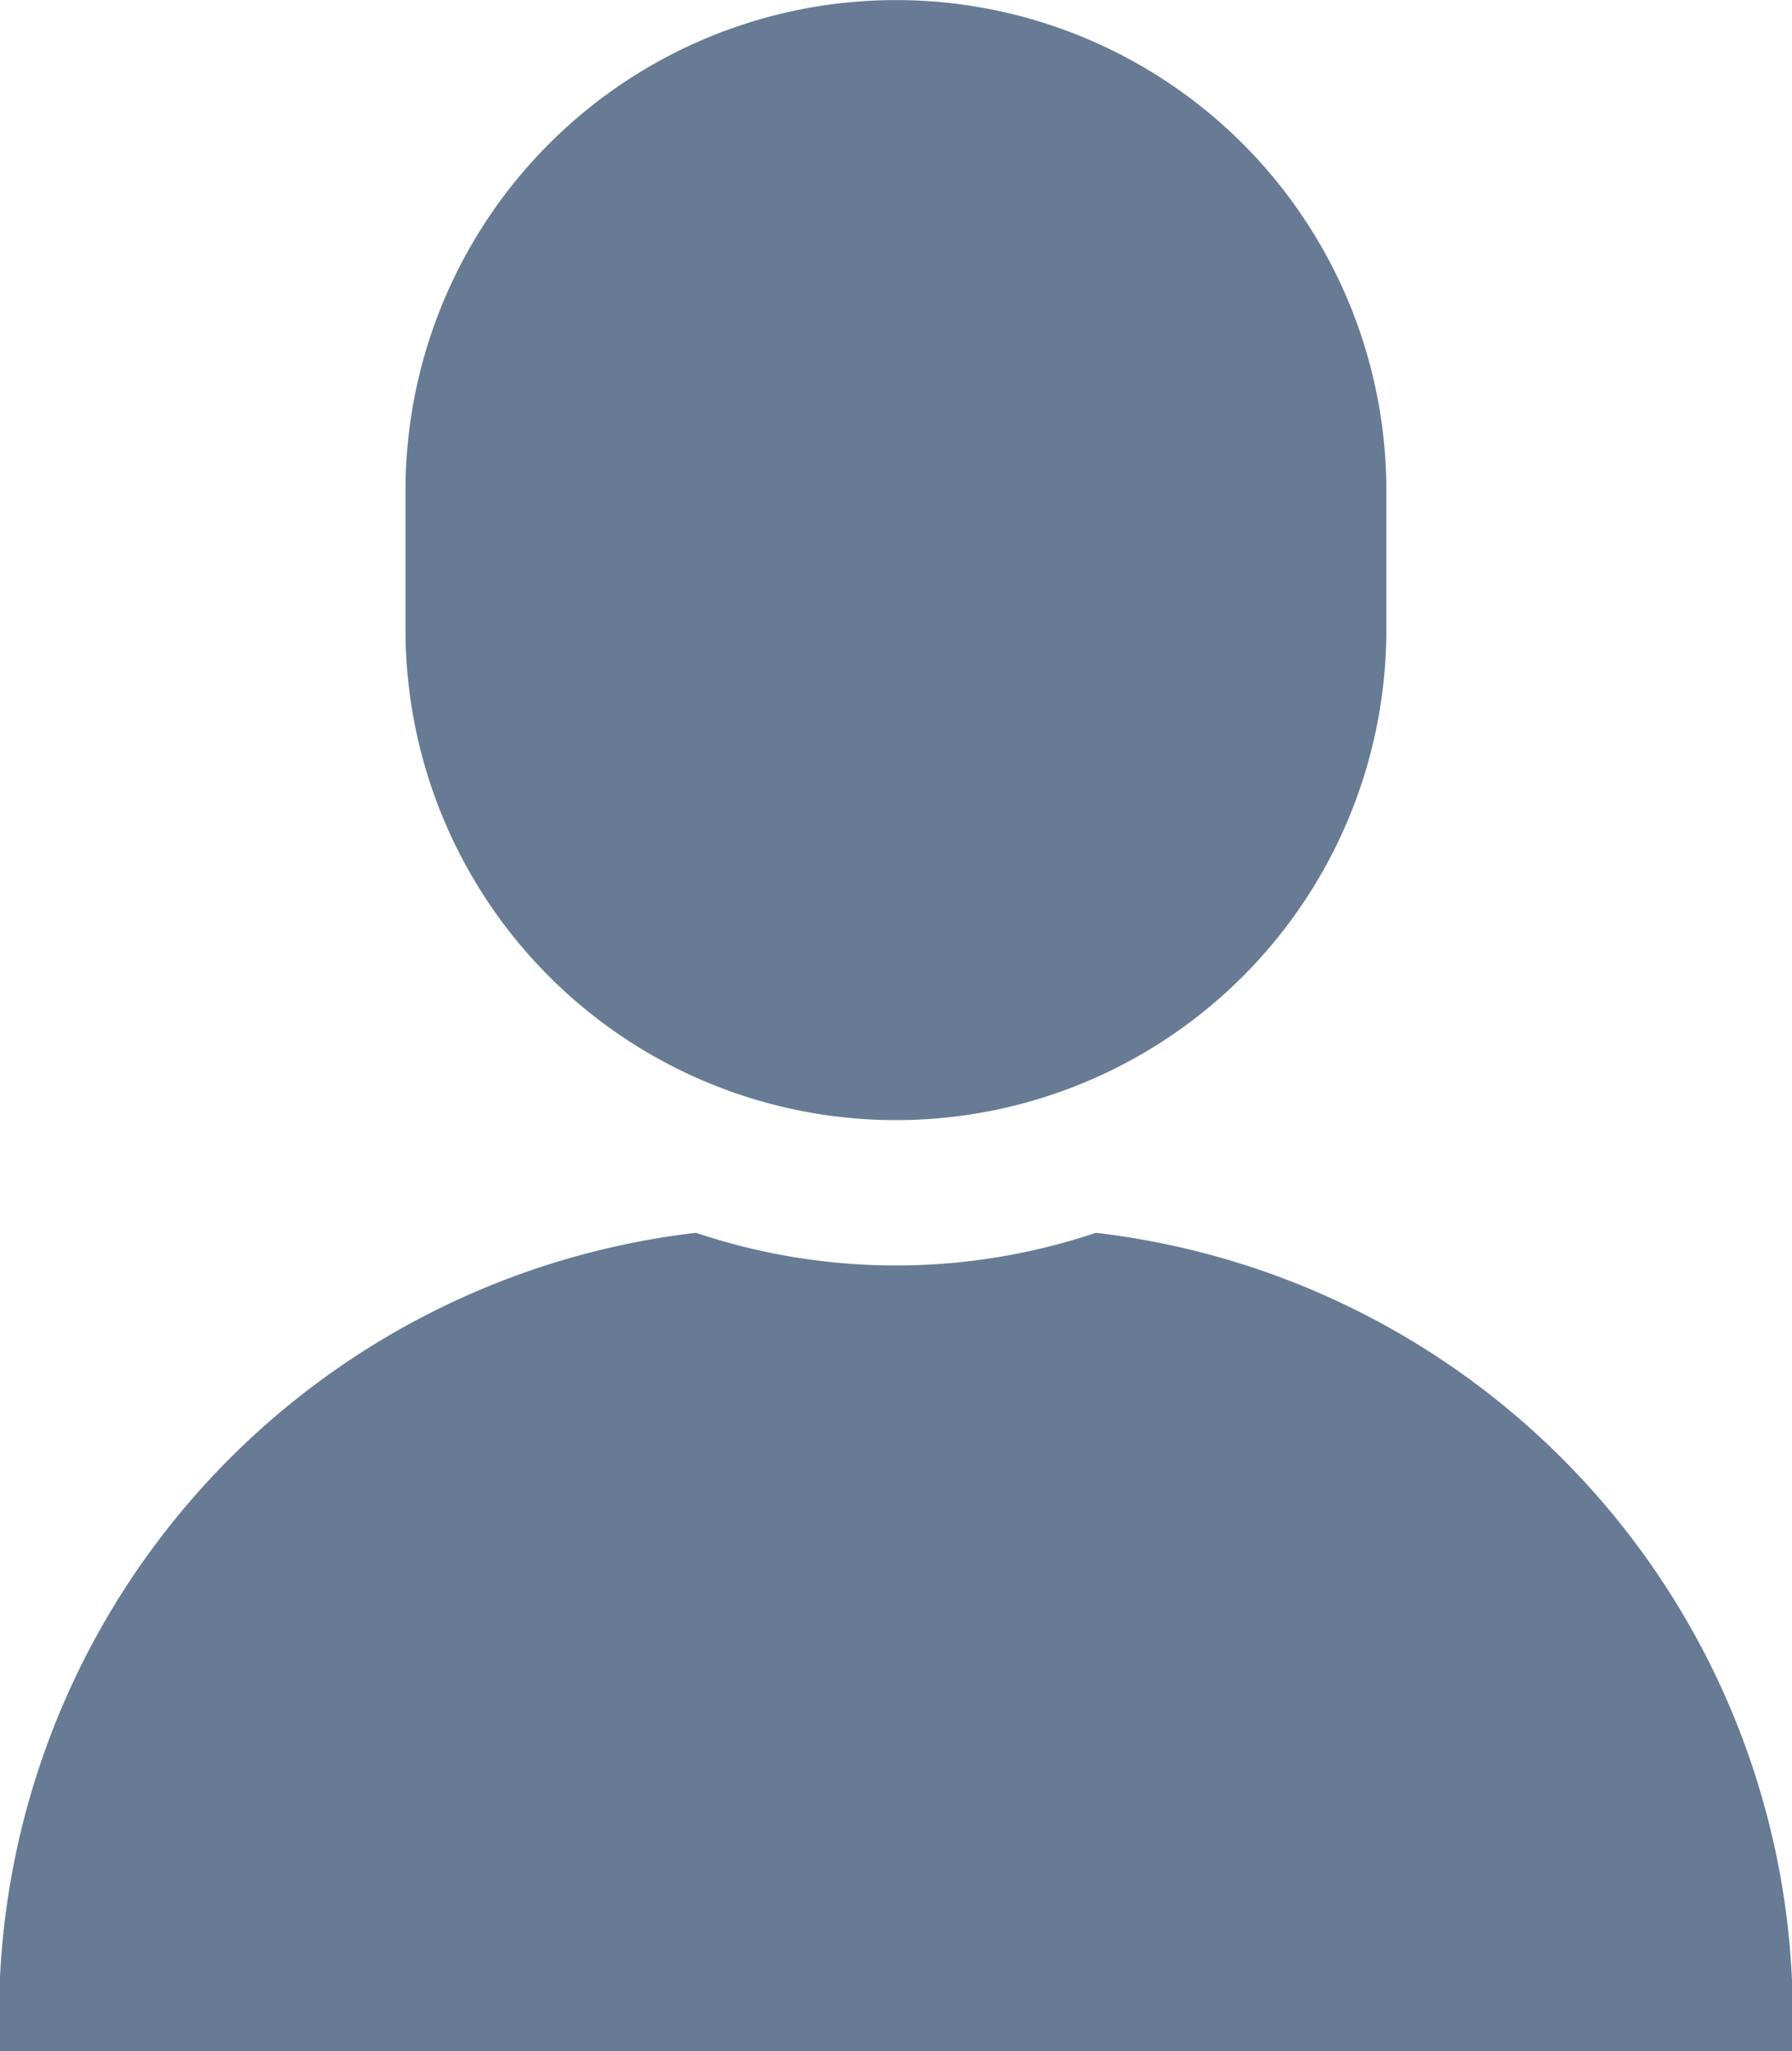
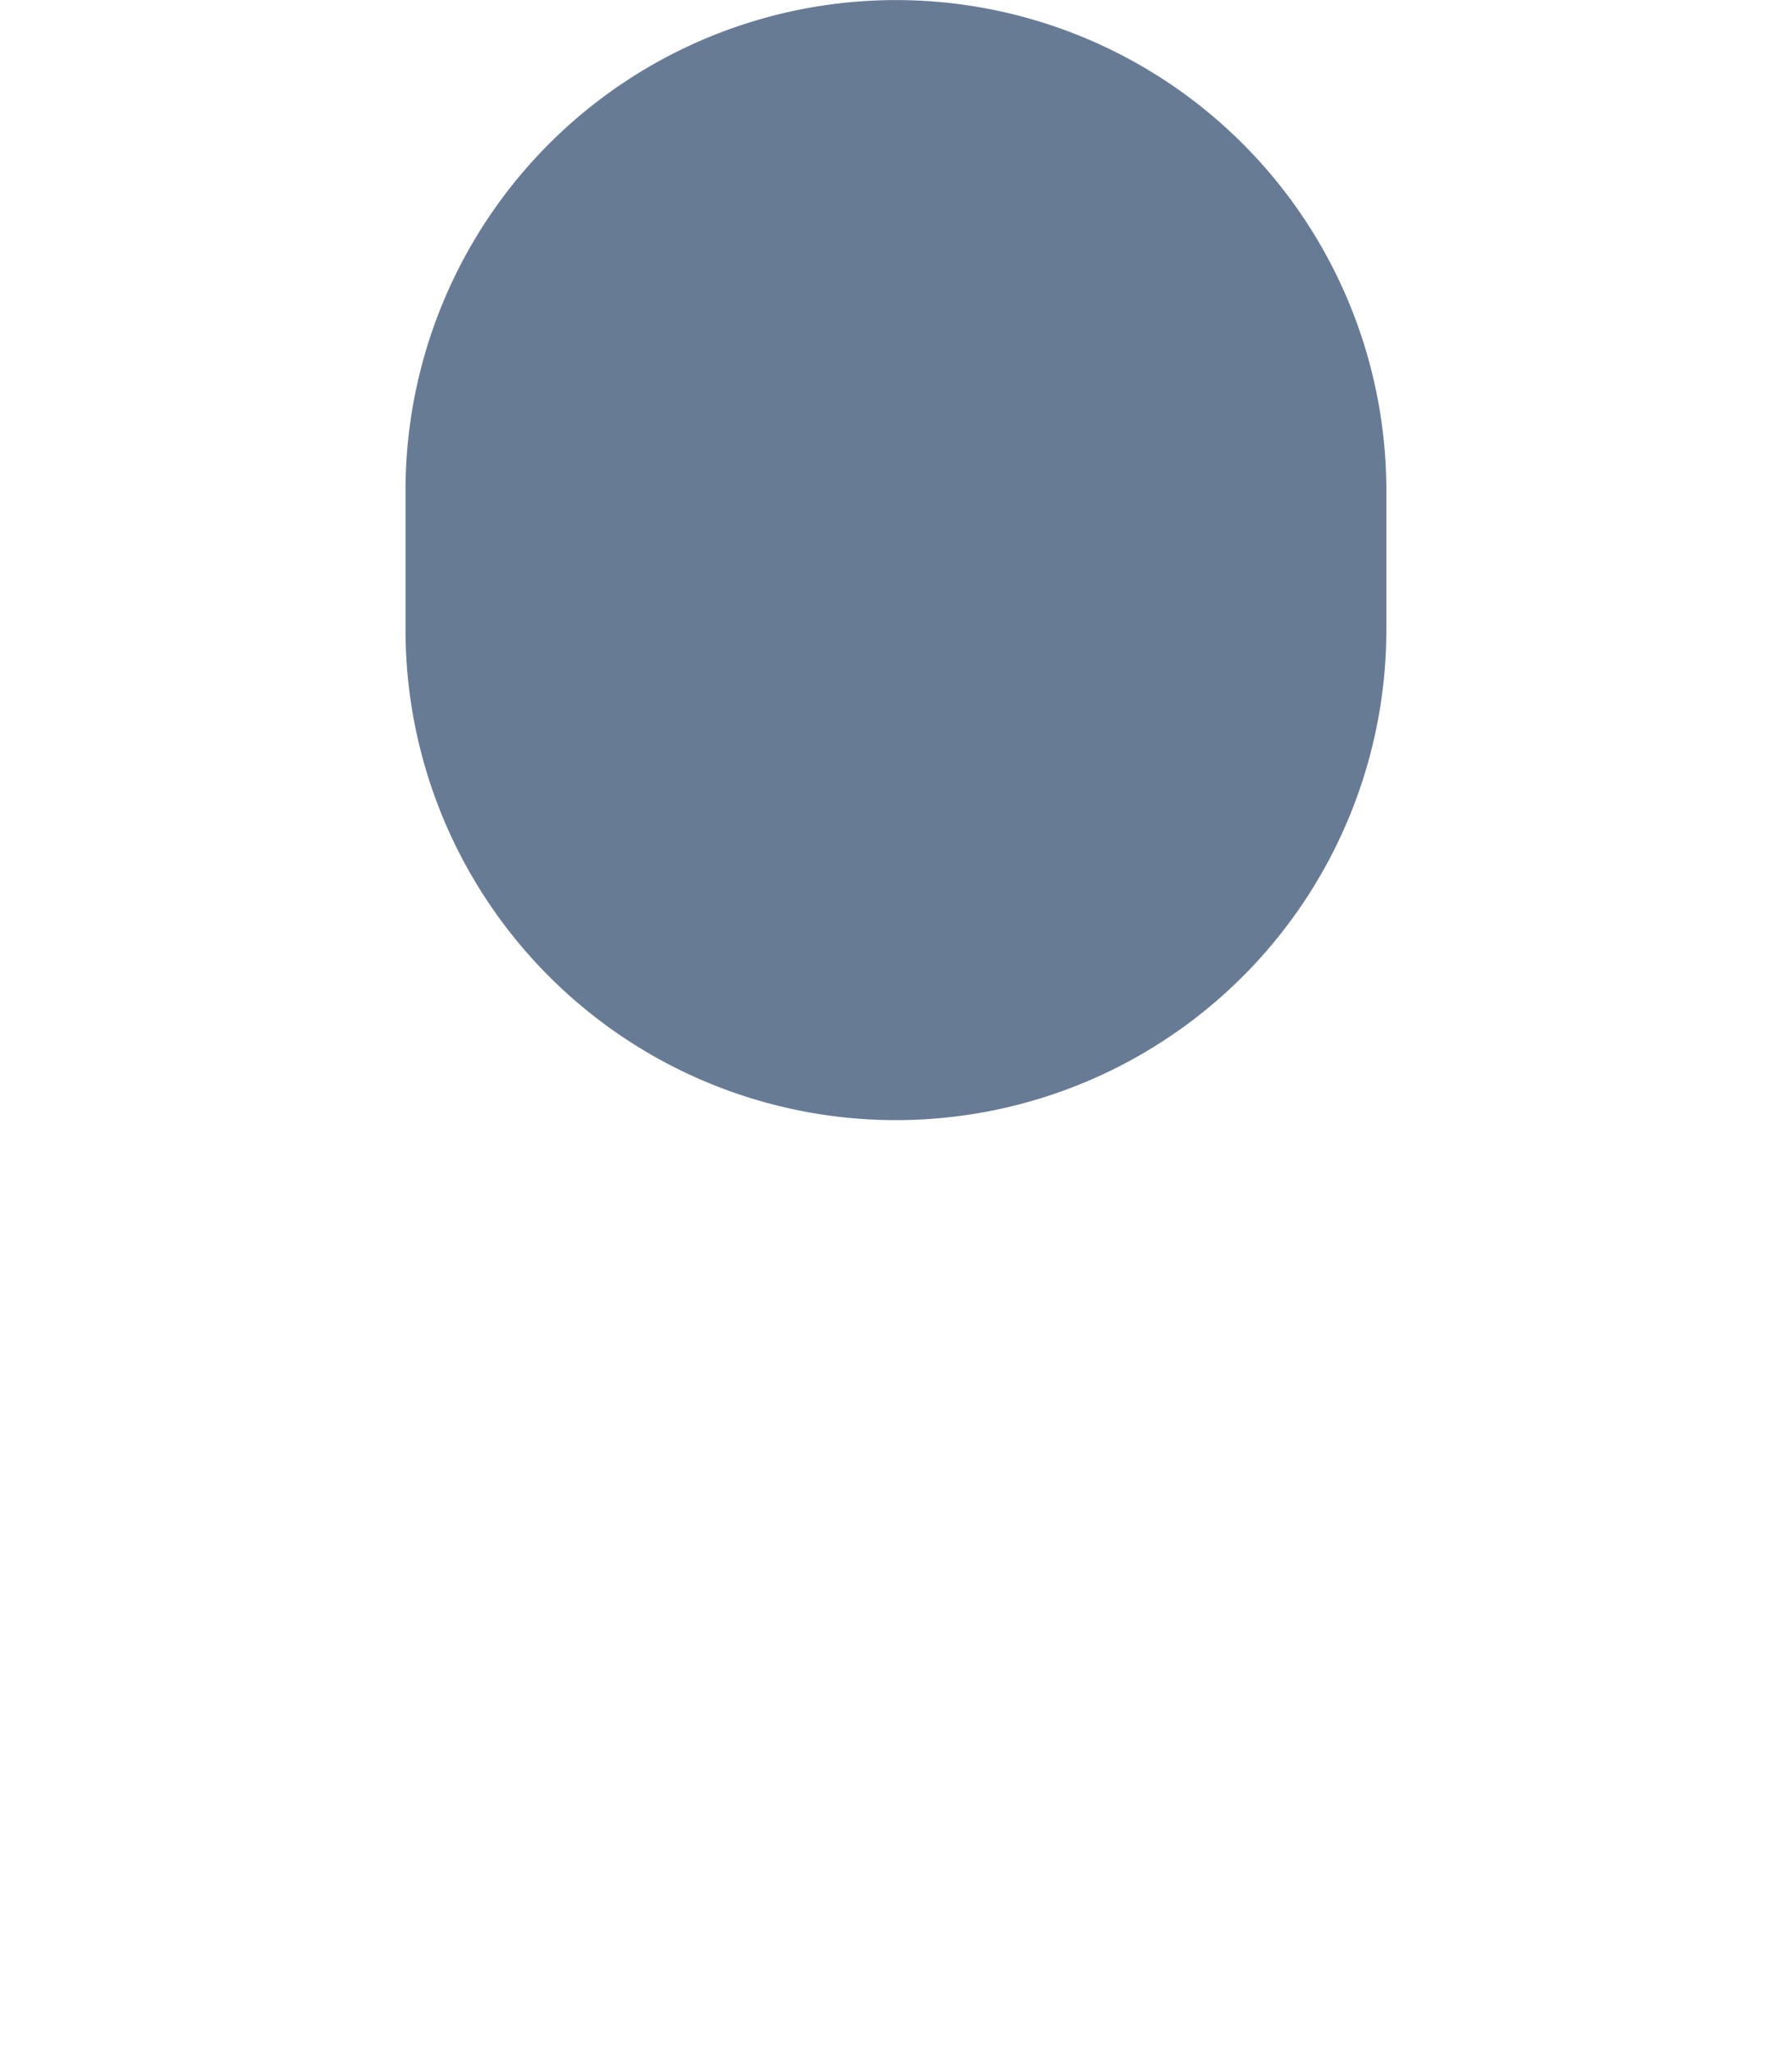
<svg xmlns="http://www.w3.org/2000/svg" width="12.232" height="14" viewBox="0 0 12.232 14">
  <defs>
    <style>.a{fill:#687b95;}</style>
  </defs>
  <g transform="translate(-1.256 -1.437)">
-     <path class="a" d="M7.568,347.057a4.285,4.285,0,0,1-2.729,0,5.379,5.379,0,0,0-4.752,5.586H12.32A5.379,5.379,0,0,0,7.568,347.057Z" transform="translate(1.168 -337.206)" />
    <path class="a" d="M85.174,106.29a3.347,3.347,0,0,0,3.347-3.347v-.95a3.347,3.347,0,0,0-6.695,0v.95A3.347,3.347,0,0,0,85.174,106.29Z" transform="translate(-77.802 -97.208)" />
  </g>
</svg>